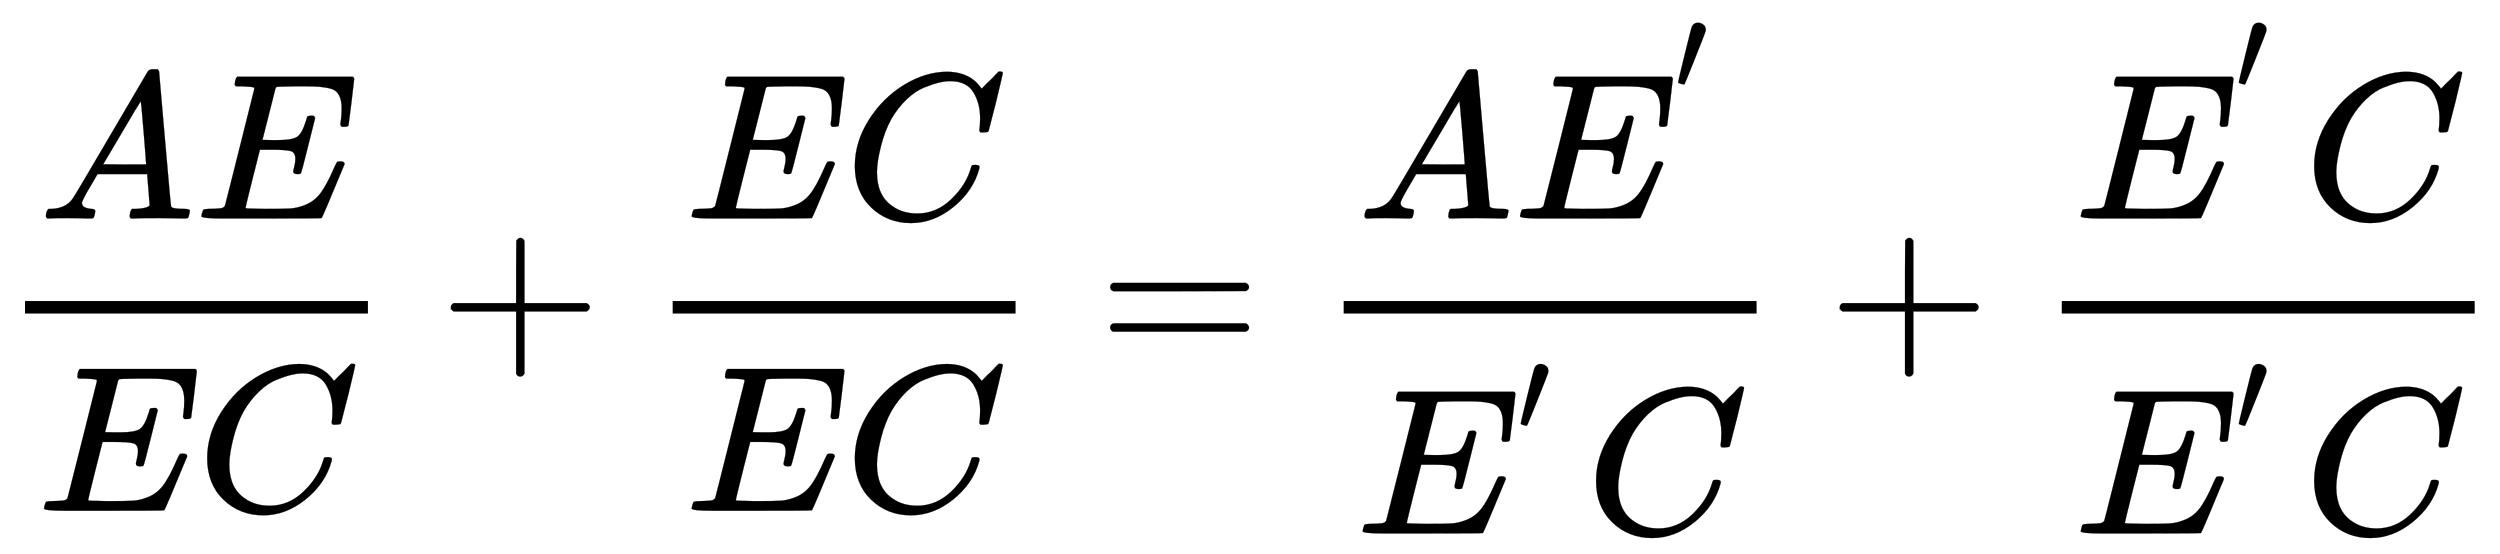
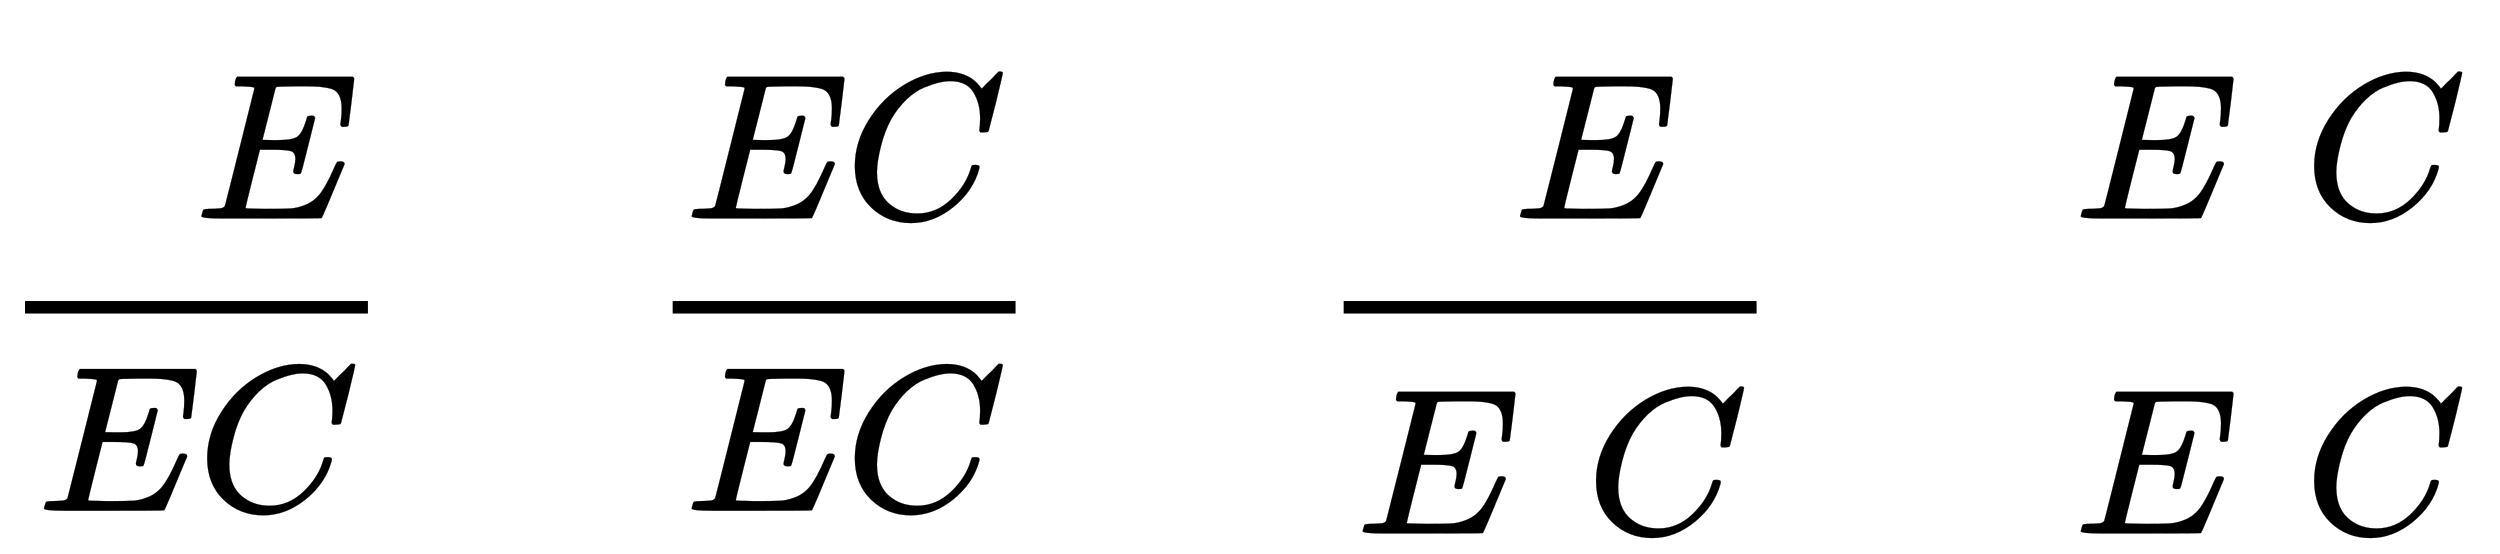
<svg xmlns="http://www.w3.org/2000/svg" xmlns:xlink="http://www.w3.org/1999/xlink" width="27.856ex" height="6.176ex" style="vertical-align: -2.171ex;" viewBox="0 -1724.2 11993.4 2659.1" role="img" focusable="false" aria-labelledby="MathJax-SVG-1-Title">
  <title id="MathJax-SVG-1-Title">StartFraction upper A upper E Over upper E upper C EndFraction plus StartFraction upper E upper C Over upper E upper C EndFraction equals StartFraction upper A upper E Superscript Super Superscript prime Superscript Baseline Over upper E Superscript Super Superscript prime Superscript Baseline upper C EndFraction plus StartFraction upper E Superscript Super Superscript prime Superscript Baseline upper C Over upper E Superscript Super Superscript prime Superscript Baseline upper C EndFraction</title>
  <defs aria-hidden="true">
-     <path stroke-width="1" id="E1-MJMATHI-41" d="M208 74Q208 50 254 46Q272 46 272 35Q272 34 270 22Q267 8 264 4T251 0Q249 0 239 0T205 1T141 2Q70 2 50 0H42Q35 7 35 11Q37 38 48 46H62Q132 49 164 96Q170 102 345 401T523 704Q530 716 547 716H555H572Q578 707 578 706L606 383Q634 60 636 57Q641 46 701 46Q726 46 726 36Q726 34 723 22Q720 7 718 4T704 0Q701 0 690 0T651 1T578 2Q484 2 455 0H443Q437 6 437 9T439 27Q443 40 445 43L449 46H469Q523 49 533 63L521 213H283L249 155Q208 86 208 74ZM516 260Q516 271 504 416T490 562L463 519Q447 492 400 412L310 260L413 259Q516 259 516 260Z" />
-     <path stroke-width="1" id="E1-MJMATHI-45" d="M492 213Q472 213 472 226Q472 230 477 250T482 285Q482 316 461 323T364 330H312Q311 328 277 192T243 52Q243 48 254 48T334 46Q428 46 458 48T518 61Q567 77 599 117T670 248Q680 270 683 272Q690 274 698 274Q718 274 718 261Q613 7 608 2Q605 0 322 0H133Q31 0 31 11Q31 13 34 25Q38 41 42 43T65 46Q92 46 125 49Q139 52 144 61Q146 66 215 342T285 622Q285 629 281 629Q273 632 228 634H197Q191 640 191 642T193 659Q197 676 203 680H757Q764 676 764 669Q764 664 751 557T737 447Q735 440 717 440H705Q698 445 698 453L701 476Q704 500 704 528Q704 558 697 578T678 609T643 625T596 632T532 634H485Q397 633 392 631Q388 629 386 622Q385 619 355 499T324 377Q347 376 372 376H398Q464 376 489 391T534 472Q538 488 540 490T557 493Q562 493 565 493T570 492T572 491T574 487T577 483L544 351Q511 218 508 216Q505 213 492 213Z" />
+     <path stroke-width="1" id="E1-MJMATHI-45" d="M492 213Q472 213 472 226Q472 230 477 250T482 285Q482 316 461 323T364 330H312Q311 328 277 192T243 52Q243 48 254 48T334 46Q428 46 458 48T518 61Q567 77 599 117T670 248Q680 270 683 272Q690 274 698 274Q718 274 718 261Q613 7 608 2Q605 0 322 0H133Q31 0 31 11Q38 41 42 43T65 46Q92 46 125 49Q139 52 144 61Q146 66 215 342T285 622Q285 629 281 629Q273 632 228 634H197Q191 640 191 642T193 659Q197 676 203 680H757Q764 676 764 669Q764 664 751 557T737 447Q735 440 717 440H705Q698 445 698 453L701 476Q704 500 704 528Q704 558 697 578T678 609T643 625T596 632T532 634H485Q397 633 392 631Q388 629 386 622Q385 619 355 499T324 377Q347 376 372 376H398Q464 376 489 391T534 472Q538 488 540 490T557 493Q562 493 565 493T570 492T572 491T574 487T577 483L544 351Q511 218 508 216Q505 213 492 213Z" />
    <path stroke-width="1" id="E1-MJMATHI-43" d="M50 252Q50 367 117 473T286 641T490 704Q580 704 633 653Q642 643 648 636T656 626L657 623Q660 623 684 649Q691 655 699 663T715 679T725 690L740 705H746Q760 705 760 698Q760 694 728 561Q692 422 692 421Q690 416 687 415T669 413H653Q647 419 647 422Q647 423 648 429T650 449T651 481Q651 552 619 605T510 659Q484 659 454 652T382 628T299 572T226 479Q194 422 175 346T156 222Q156 108 232 58Q280 24 350 24Q441 24 512 92T606 240Q610 253 612 255T628 257Q648 257 648 248Q648 243 647 239Q618 132 523 55T319 -22Q206 -22 128 53T50 252Z" />
-     <path stroke-width="1" id="E1-MJMAIN-2B" d="M56 237T56 250T70 270H369V420L370 570Q380 583 389 583Q402 583 409 568V270H707Q722 262 722 250T707 230H409V-68Q401 -82 391 -82H389H387Q375 -82 369 -68V230H70Q56 237 56 250Z" />
-     <path stroke-width="1" id="E1-MJMAIN-3D" d="M56 347Q56 360 70 367H707Q722 359 722 347Q722 336 708 328L390 327H72Q56 332 56 347ZM56 153Q56 168 72 173H708Q722 163 722 153Q722 140 707 133H70Q56 140 56 153Z" />
-     <path stroke-width="1" id="E1-MJMAIN-2032" d="M79 43Q73 43 52 49T30 61Q30 68 85 293T146 528Q161 560 198 560Q218 560 240 545T262 501Q262 496 260 486Q259 479 173 263T84 45T79 43Z" />
  </defs>
  <g stroke="currentColor" fill="currentColor" stroke-width="0" transform="matrix(1 0 0 -1 0 0)" aria-hidden="true">
    <g transform="translate(120,0)">
      <rect stroke="none" width="1645" height="60" x="0" y="220" />
      <g transform="translate(65,676)">
        <use xlink:href="#E1-MJMATHI-41" x="0" y="0" />
        <use xlink:href="#E1-MJMATHI-45" x="750" y="0" />
      </g>
      <g transform="translate(60,-726)">
        <use xlink:href="#E1-MJMATHI-45" x="0" y="0" />
        <use xlink:href="#E1-MJMATHI-43" x="764" y="0" />
      </g>
    </g>
    <use xlink:href="#E1-MJMAIN-2B" x="2107" y="0" />
    <g transform="translate(3107,0)">
      <g transform="translate(120,0)">
        <rect stroke="none" width="1645" height="60" x="0" y="220" />
        <g transform="translate(60,676)">
          <use xlink:href="#E1-MJMATHI-45" x="0" y="0" />
          <use xlink:href="#E1-MJMATHI-43" x="764" y="0" />
        </g>
        <g transform="translate(60,-726)">
          <use xlink:href="#E1-MJMATHI-45" x="0" y="0" />
          <use xlink:href="#E1-MJMATHI-43" x="764" y="0" />
        </g>
      </g>
    </g>
    <use xlink:href="#E1-MJMAIN-3D" x="5270" y="0" />
    <g transform="translate(6326,0)">
      <g transform="translate(120,0)">
        <rect stroke="none" width="1981" height="60" x="0" y="220" />
        <g transform="translate(65,676)">
          <use xlink:href="#E1-MJMATHI-41" x="0" y="0" />
          <g transform="translate(750,0)">
            <use xlink:href="#E1-MJMATHI-45" x="0" y="0" />
            <g transform="translate(772,362)">
              <use transform="scale(0.574)" xlink:href="#E1-MJMAIN-2032" x="0" y="446" />
            </g>
          </g>
        </g>
        <g transform="translate(60,-835)">
          <use xlink:href="#E1-MJMATHI-45" x="0" y="0" />
          <g transform="translate(772,288)">
            <use transform="scale(0.574)" xlink:href="#E1-MJMAIN-2032" x="0" y="355" />
          </g>
          <use xlink:href="#E1-MJMATHI-43" x="1101" y="0" />
        </g>
      </g>
    </g>
    <use xlink:href="#E1-MJMAIN-2B" x="8770" y="0" />
    <g transform="translate(9771,0)">
      <g transform="translate(120,0)">
-         <rect stroke="none" width="1981" height="60" x="0" y="220" />
        <g transform="translate(60,676)">
          <use xlink:href="#E1-MJMATHI-45" x="0" y="0" />
          <g transform="translate(772,362)">
            <use transform="scale(0.574)" xlink:href="#E1-MJMAIN-2032" x="0" y="446" />
          </g>
          <use xlink:href="#E1-MJMATHI-43" x="1101" y="0" />
        </g>
        <g transform="translate(60,-835)">
          <use xlink:href="#E1-MJMATHI-45" x="0" y="0" />
          <g transform="translate(772,288)">
            <use transform="scale(0.574)" xlink:href="#E1-MJMAIN-2032" x="0" y="355" />
          </g>
          <use xlink:href="#E1-MJMATHI-43" x="1101" y="0" />
        </g>
      </g>
    </g>
  </g>
</svg>